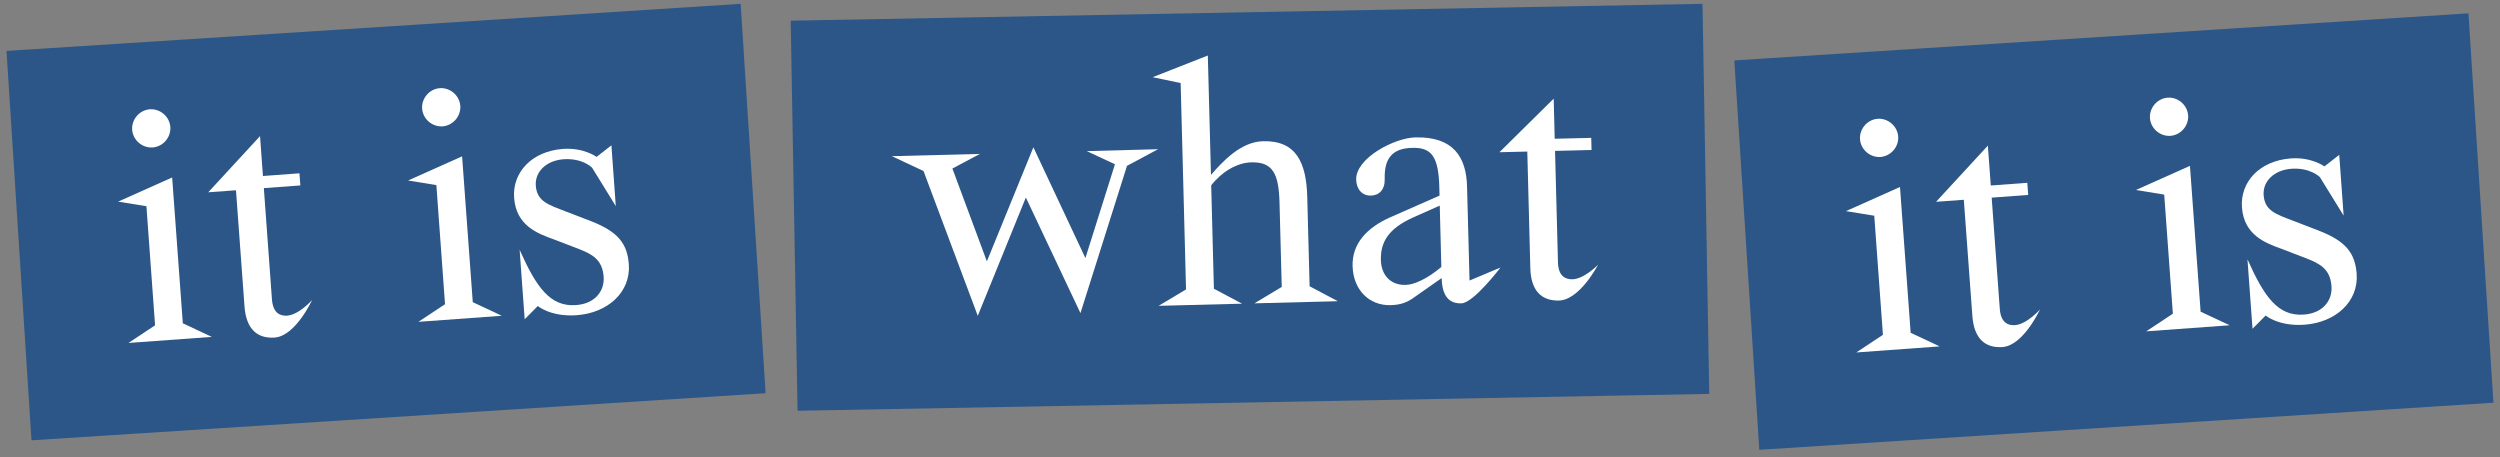
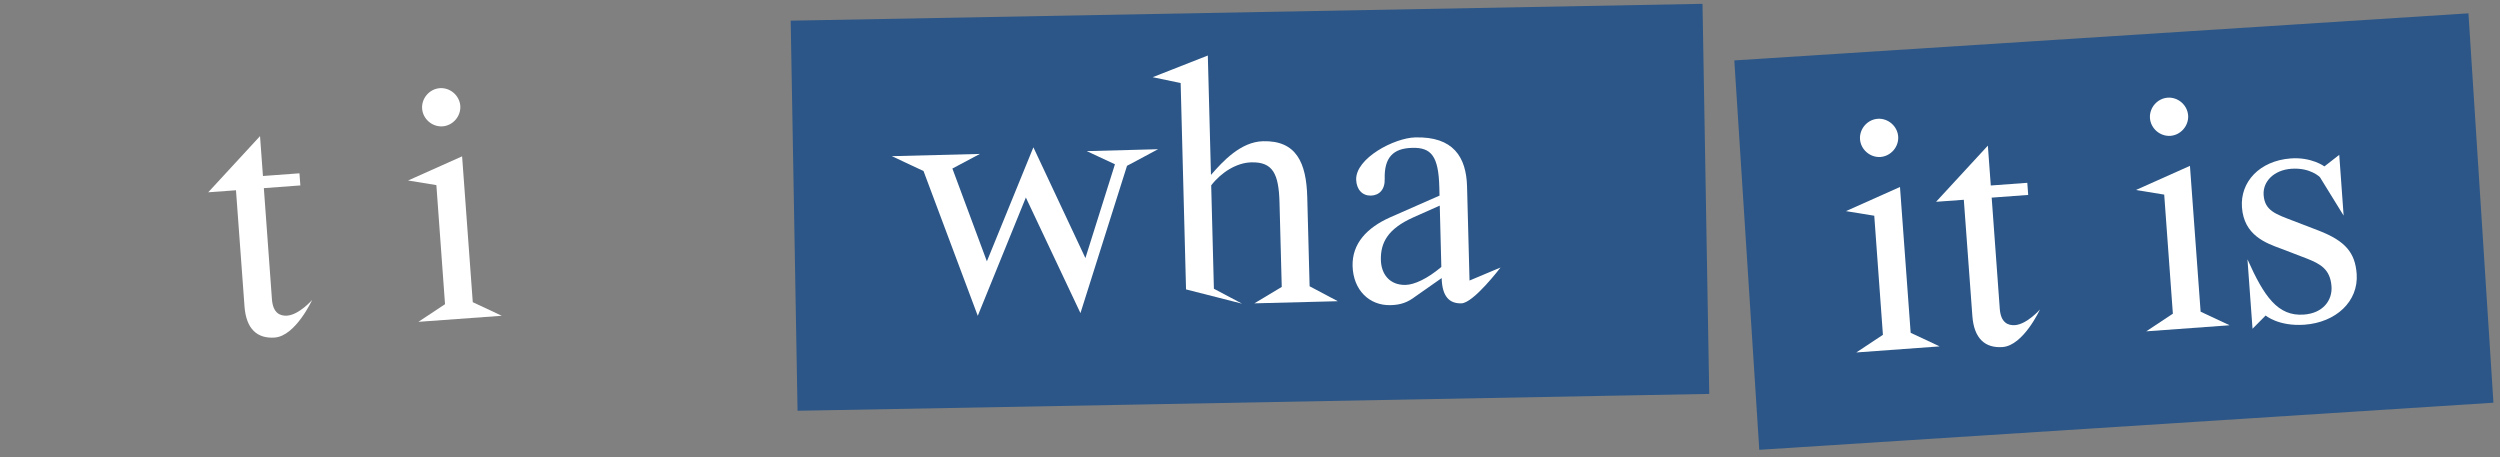
<svg xmlns="http://www.w3.org/2000/svg" width="186" height="34" viewBox="0 0 186 34" fill="none">
  <rect x="0" y="0" width="186" height="34" fill="#808080" stroke="none" />
-   <path d="M55.104 0.285L0.484 3.788L2.343 32.758L56.962 29.254L55.104 0.285Z" fill="#2B5687" />
  <path fill-rule="evenodd" clip-rule="evenodd" d="M84.531 30.1L59.338 30.56L58.828 1.539L126.666 0.285L127.167 29.306L119.06 29.456L84.531 30.1Z" fill="#2B5687" />
-   <path d="M8.788 15.001L12.808 13.204L13.602 24.053L15.759 25.064L9.557 25.516L11.537 24.203L10.894 15.343L8.788 15.001ZM11.354 10.972C12.131 10.913 12.724 10.22 12.674 9.451C12.616 8.673 11.922 8.08 11.153 8.13C10.376 8.188 9.782 8.882 9.832 9.651C9.891 10.428 10.585 11.022 11.354 10.972Z" fill="white" />
  <path d="M19.346 10.127L19.563 13.094L22.28 12.894L22.346 13.796L19.63 13.997L20.232 22.264C20.307 23.3 20.842 23.517 21.36 23.484C22.263 23.417 23.224 22.314 23.224 22.314C23.224 22.314 21.995 24.997 20.441 25.114C19.145 25.206 18.318 24.487 18.192 22.807L17.557 14.156L15.493 14.306L19.346 10.127Z" fill="white" />
  <path d="M30.36 13.429L34.38 11.632L35.174 22.482L37.331 23.493L31.129 23.944L33.11 22.632L32.466 13.772L30.36 13.429ZM32.926 9.401C33.703 9.342 34.297 8.648 34.247 7.879C34.188 7.102 33.494 6.508 32.725 6.559C31.948 6.617 31.355 7.311 31.405 8.08C31.463 8.857 32.157 9.451 32.926 9.401Z" fill="white" />
-   <path d="M40.006 22.773L39.036 23.752L38.66 18.586C39.897 21.353 40.917 22.84 42.856 22.698C44.277 22.598 44.987 21.637 44.912 20.6C44.82 19.305 44.06 18.92 43.073 18.527L41.201 17.809C39.998 17.374 38.401 16.789 38.251 14.724C38.108 12.835 39.554 11.255 41.878 11.08C43.425 10.963 44.386 11.673 44.386 11.673L45.489 10.812L45.815 15.335L44.051 12.476C44.051 12.476 43.349 11.749 41.928 11.849C40.641 11.941 39.788 12.785 39.864 13.813C39.947 14.975 40.775 15.226 42.079 15.727L43.951 16.446C45.982 17.232 46.668 18.118 46.785 19.664C46.935 21.729 45.23 23.283 42.906 23.451C40.967 23.593 39.998 22.757 39.998 22.757L40.006 22.773Z" fill="white" />
  <path d="M183.652 0.992L129.033 4.495L130.891 33.465L185.511 29.961L183.652 0.992Z" fill="#2B5687" />
  <path d="M137.339 15.708L141.359 13.911L142.153 24.76L144.31 25.771L138.108 26.223L140.089 24.91L139.445 16.05L137.339 15.708ZM139.905 11.679C140.682 11.62 141.276 10.927 141.226 10.158C141.167 9.38 140.473 8.787 139.704 8.837C138.927 8.895 138.334 9.589 138.384 10.358C138.442 11.136 139.136 11.729 139.905 11.679Z" fill="white" />
  <path d="M147.897 10.834L148.114 13.801L150.831 13.601L150.898 14.503L148.181 14.704L148.783 22.971C148.858 24.007 149.393 24.224 149.911 24.191C150.814 24.124 151.775 23.021 151.775 23.021C151.775 23.021 150.547 25.704 148.992 25.821C147.696 25.913 146.869 25.194 146.744 23.514L146.108 14.863L144.044 15.013L147.897 10.834Z" fill="white" />
  <path d="M158.911 14.136L162.932 12.339L163.726 23.189L165.882 24.2L159.68 24.651L161.661 23.339L161.017 14.479L158.911 14.136ZM161.477 10.107C162.255 10.049 162.848 9.355 162.798 8.586C162.739 7.809 162.046 7.215 161.277 7.266C160.499 7.324 159.906 8.018 159.956 8.787C160.014 9.564 160.708 10.158 161.477 10.107Z" fill="white" />
  <path d="M168.557 23.481L167.588 24.459L167.211 19.293C168.448 22.06 169.468 23.547 171.407 23.405C172.828 23.305 173.539 22.344 173.464 21.307C173.372 20.012 172.611 19.627 171.625 19.234L169.752 18.516C168.549 18.081 166.952 17.496 166.802 15.431C166.66 13.542 168.106 11.963 170.429 11.787C171.976 11.67 172.937 12.38 172.937 12.38L174.04 11.52L174.366 16.041L172.603 13.183C172.603 13.183 171.901 12.456 170.48 12.556C169.192 12.648 168.34 13.492 168.415 14.52C168.499 15.682 169.326 15.933 170.63 16.434L172.502 17.153C174.533 17.939 175.219 18.825 175.336 20.371C175.486 22.436 173.781 23.99 171.458 24.158C169.518 24.3 168.549 23.464 168.549 23.464L168.557 23.481Z" fill="white" />
  <path d="M83.855 12.321L80.386 23.296L76.324 14.695L72.746 23.497L68.709 12.723L66.352 11.619L72.905 11.452L70.858 12.539L73.424 19.443L76.884 10.959L80.754 19.201L82.952 12.221L80.854 11.243L86.162 11.101L83.863 12.33L83.855 12.321Z" fill="white" />
-   <path d="M95.362 21.348L95.195 15.055C95.137 12.931 94.702 12.037 93.097 12.079C92.01 12.104 90.865 12.814 90.113 13.792L90.314 21.482L92.412 22.594L86.201 22.753L88.241 21.532L87.84 6.178L85.758 5.743L89.862 4.13L90.096 13.015C90.974 12.004 92.311 10.549 93.966 10.507C96.449 10.441 97.193 12.104 97.26 14.67L97.435 21.298L99.533 22.41L93.323 22.569L95.362 21.348Z" fill="white" />
+   <path d="M95.362 21.348L95.195 15.055C95.137 12.931 94.702 12.037 93.097 12.079C92.01 12.104 90.865 12.814 90.113 13.792L90.314 21.482L92.412 22.594L88.241 21.532L87.84 6.178L85.758 5.743L89.862 4.13L90.096 13.015C90.974 12.004 92.311 10.549 93.966 10.507C96.449 10.441 97.193 12.104 97.26 14.67L97.435 21.298L99.533 22.41L93.323 22.569L95.362 21.348Z" fill="white" />
  <path d="M107.101 14.545L107.085 13.926C107.026 11.619 106.491 10.959 105.062 11.001C103.641 11.034 102.981 11.728 103.022 13.308C103.047 14.11 102.613 14.536 101.994 14.553C101.376 14.57 100.924 14.118 100.899 13.366C100.858 11.761 103.75 10.257 105.296 10.223C108.121 10.148 109.091 11.678 109.149 13.876L109.333 20.872L111.64 19.902C111.64 19.902 109.634 22.544 108.731 22.569C107.829 22.594 107.294 22.059 107.26 20.688L105.304 22.059C104.744 22.485 104.234 22.686 103.457 22.703C101.877 22.744 100.682 21.583 100.632 19.794C100.59 18.114 101.702 16.944 103.415 16.175L107.101 14.553V14.545ZM107.118 15.297L105.145 16.175C103.248 17.027 102.705 18.055 102.738 19.351C102.763 20.387 103.382 21.223 104.577 21.198C105.229 21.181 106.199 20.738 107.235 19.861L107.118 15.305V15.297Z" fill="white" />
-   <path d="M115.595 7.348L115.67 10.323L118.387 10.257L118.412 11.159L115.695 11.226L115.912 19.509C115.937 20.546 116.464 20.788 116.982 20.78C117.885 20.755 118.896 19.693 118.896 19.693C118.896 19.693 117.542 22.318 115.988 22.36C114.692 22.393 113.898 21.633 113.856 19.952L113.631 11.276L111.558 11.326L115.603 7.331L115.595 7.348Z" fill="white" />
</svg>